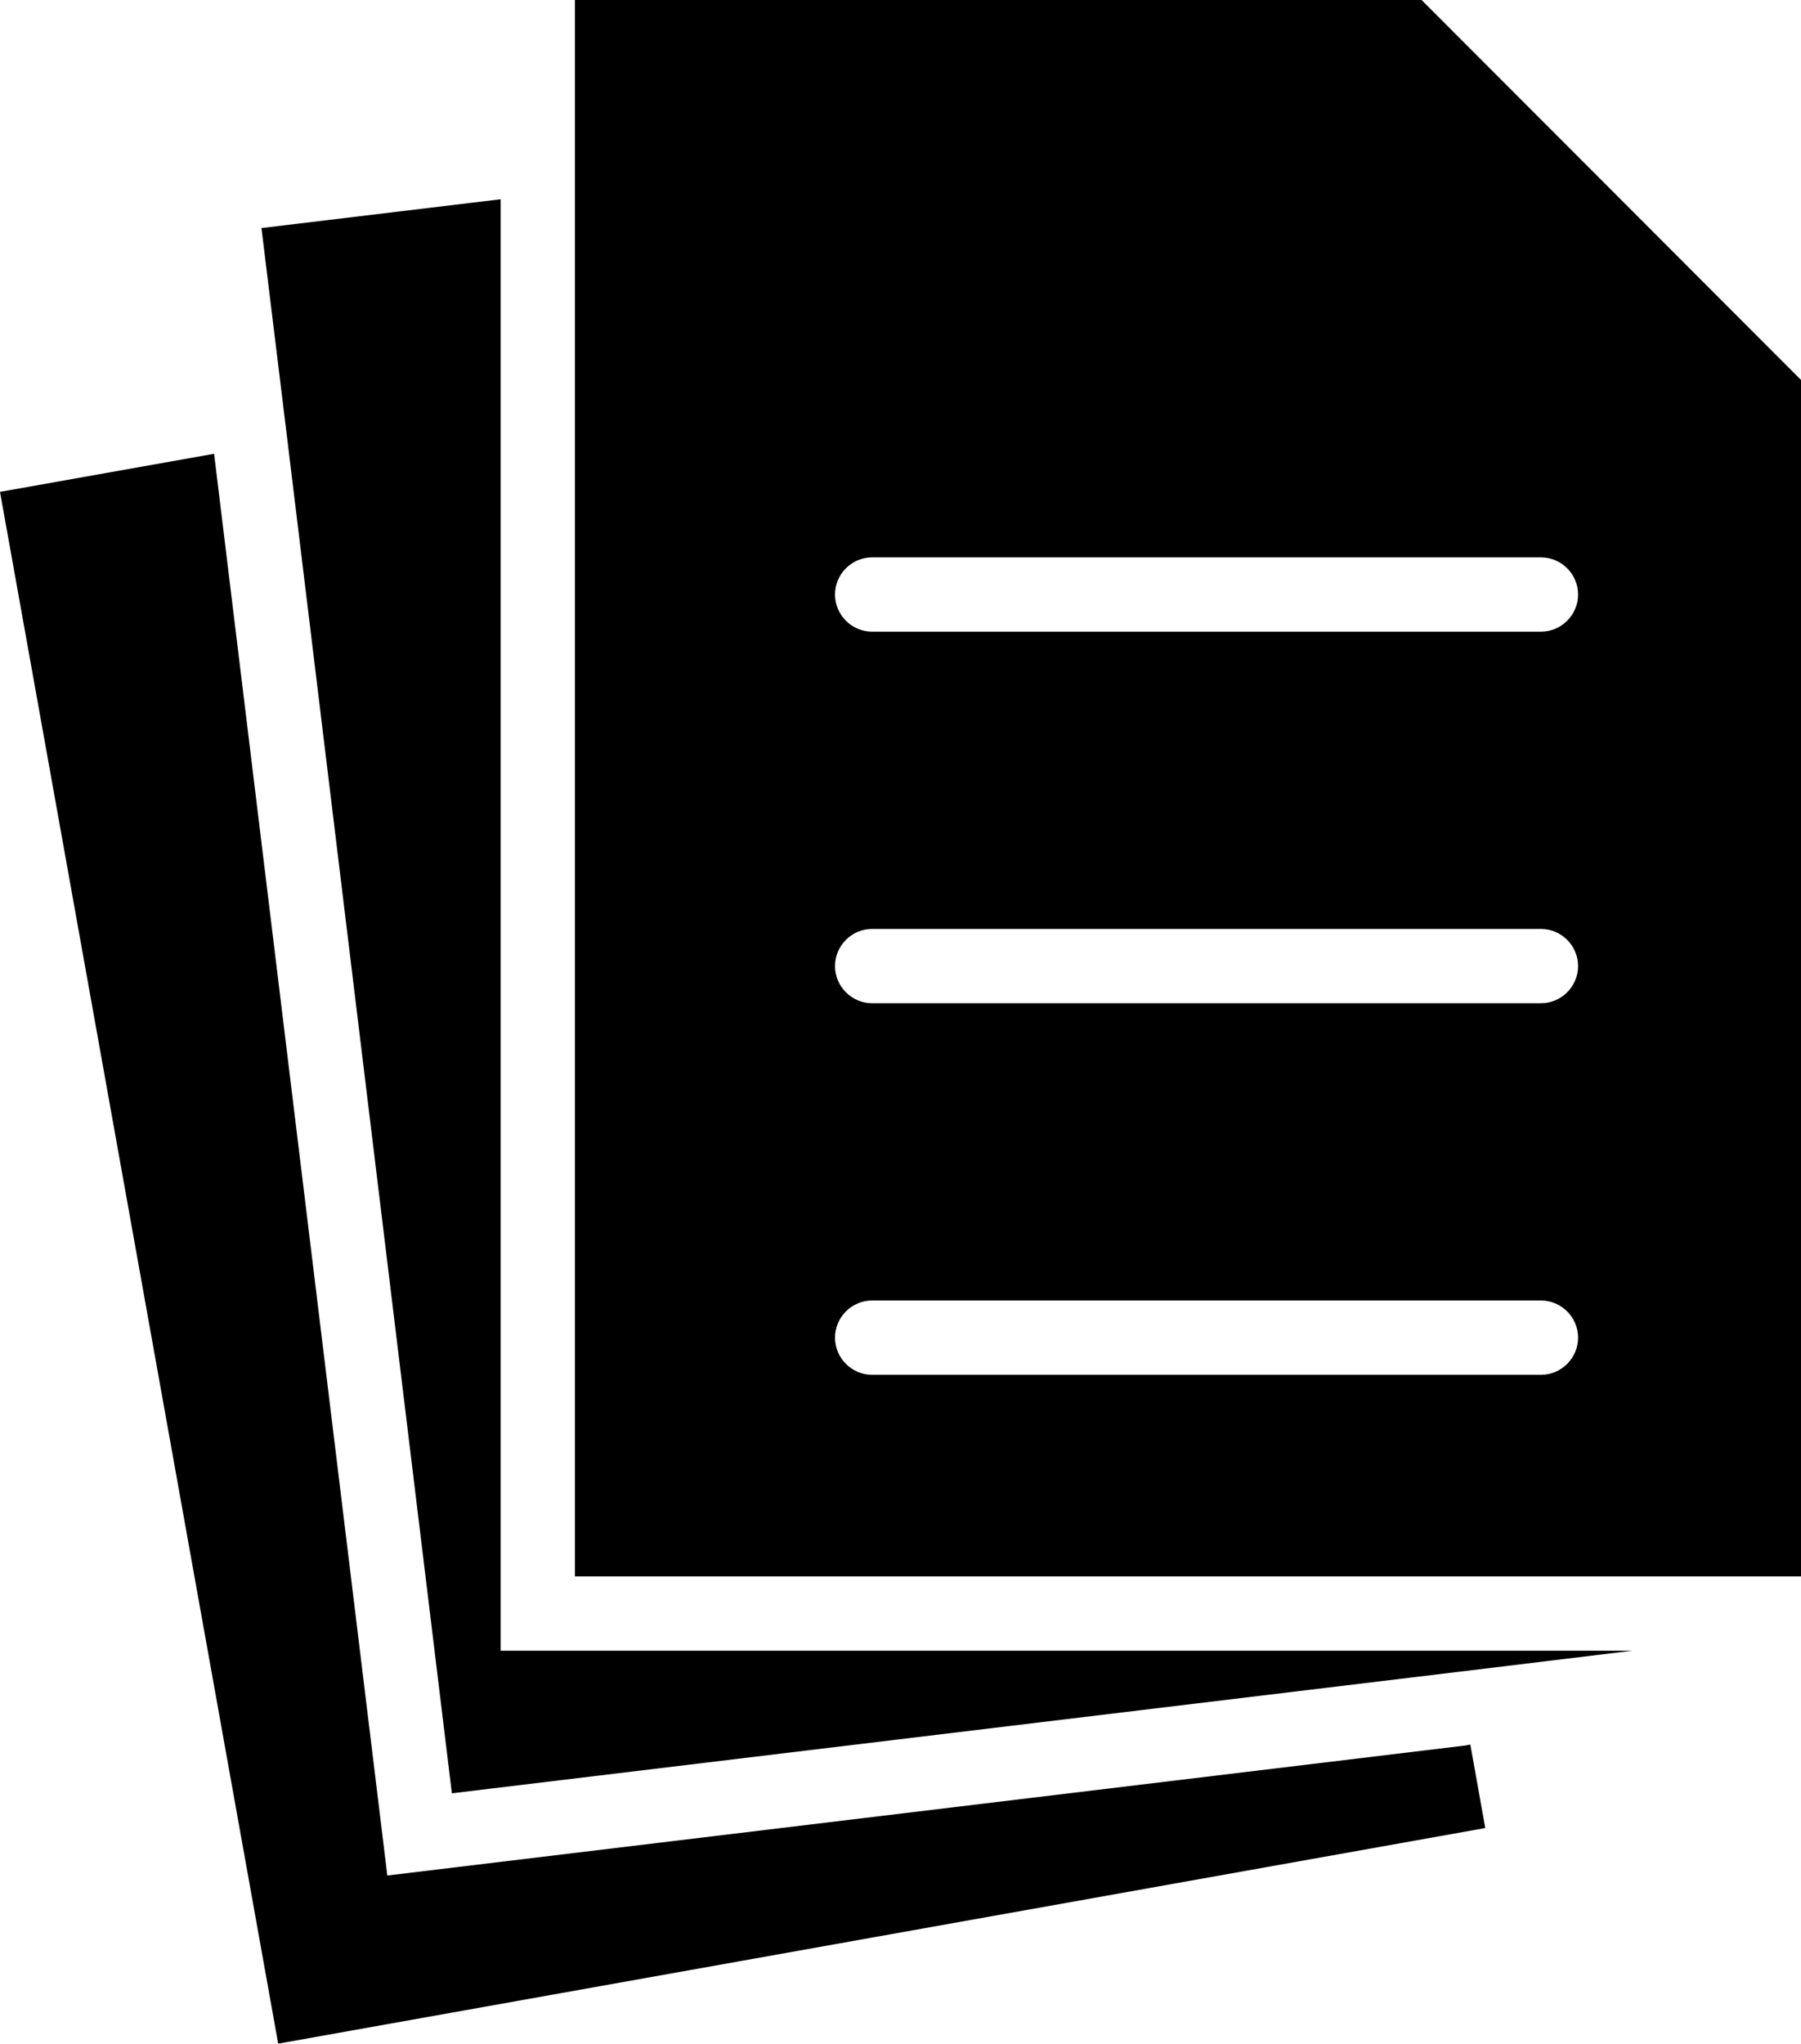
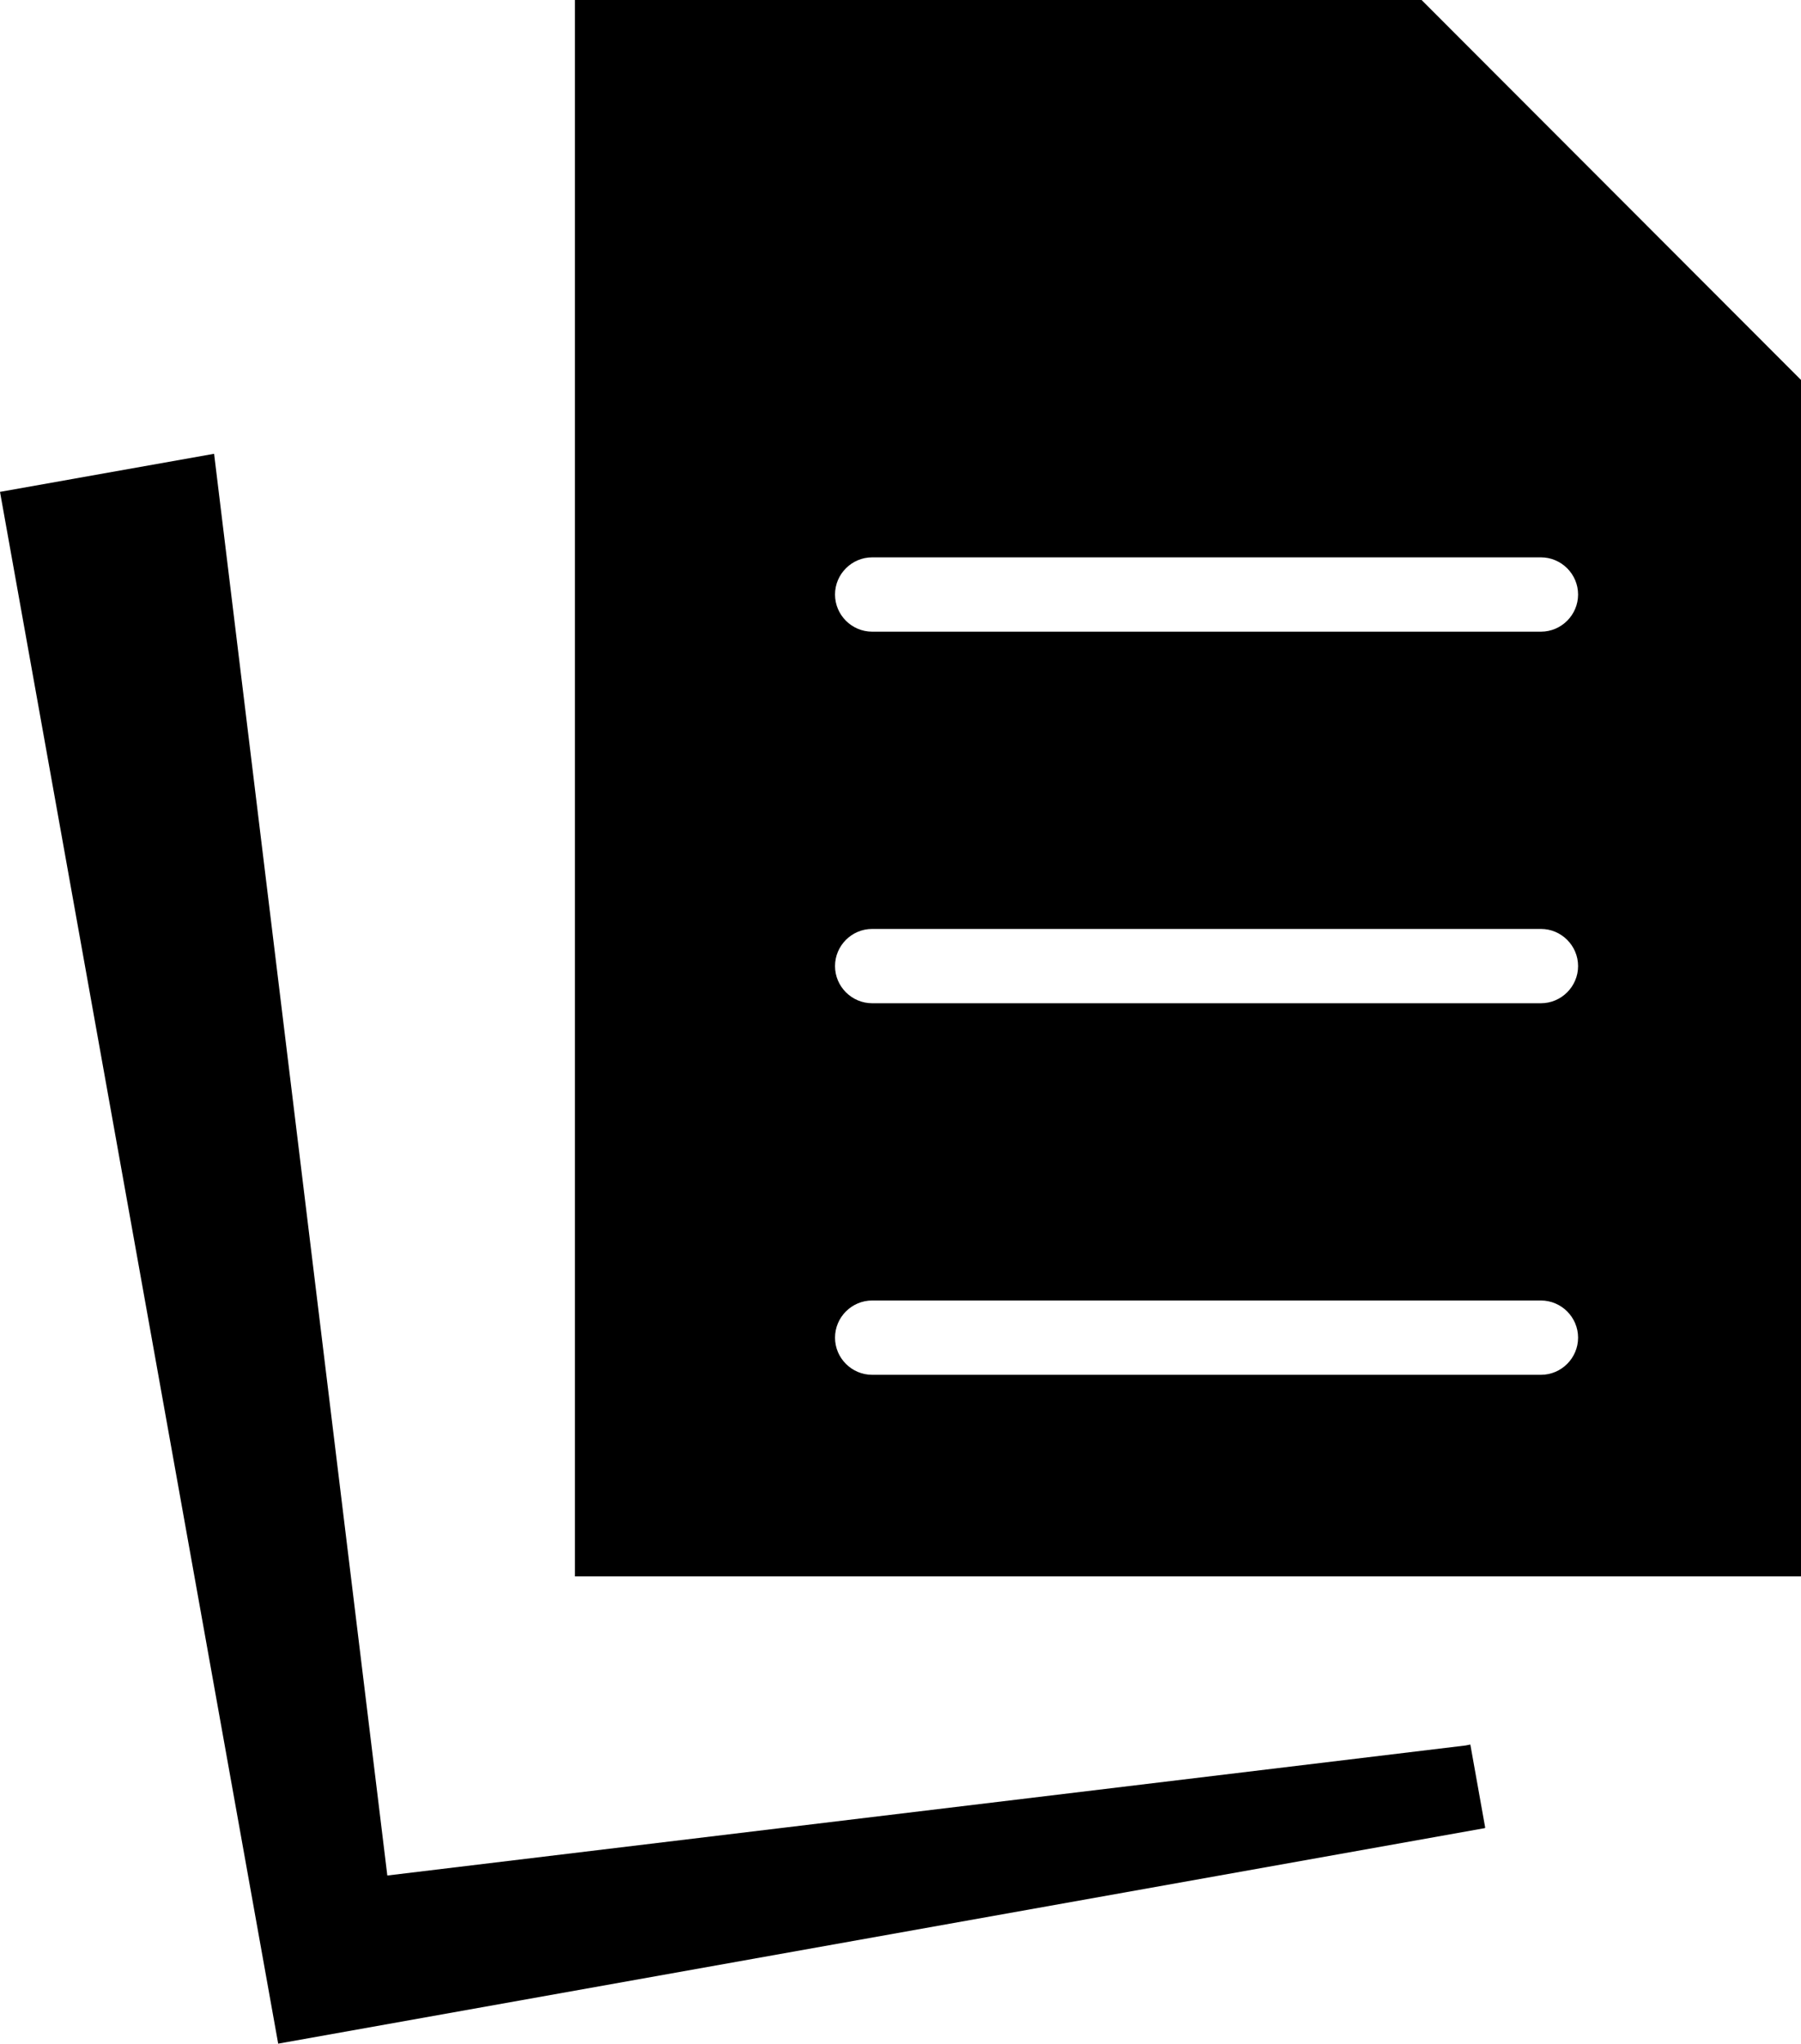
<svg xmlns="http://www.w3.org/2000/svg" id="Calque_2" width="387.8" height="440" viewBox="0 0 387.8 440">
  <g id="Calque_1-2">
    <g id="Layer_2">
-       <path d="M351.5,355.4l-37.9,4.6-216.3,26.1L61.9,94.9l-5.6-45.8,51.5-6.2v312.5h243.7Z" />
      <path d="M319.7,393.6l-259.8,46.4L0,105.9l46.1-8.2,37.3,306.1,232.2-28,1-.2,3.2,17.9-.1.1Z" />
      <path d="M306.1,0H123.8v339.4h264V81.8L306.1,0ZM331.8,296h-144c-4.4,0-8-3.6-8-8s3.6-8,8-8h144c4.4,0,8,3.6,8,8s-3.6,8-8,8ZM331.8,216h-144c-4.4,0-8-3.6-8-8s3.6-8,8-8h144c4.4,0,8,3.6,8,8s-3.6,8-8,8ZM331.8,136h-144c-4.4,0-8-3.6-8-8s3.6-8,8-8h144c4.4,0,8,3.6,8,8s-3.6,8-8,8Z" />
    </g>
  </g>
</svg>